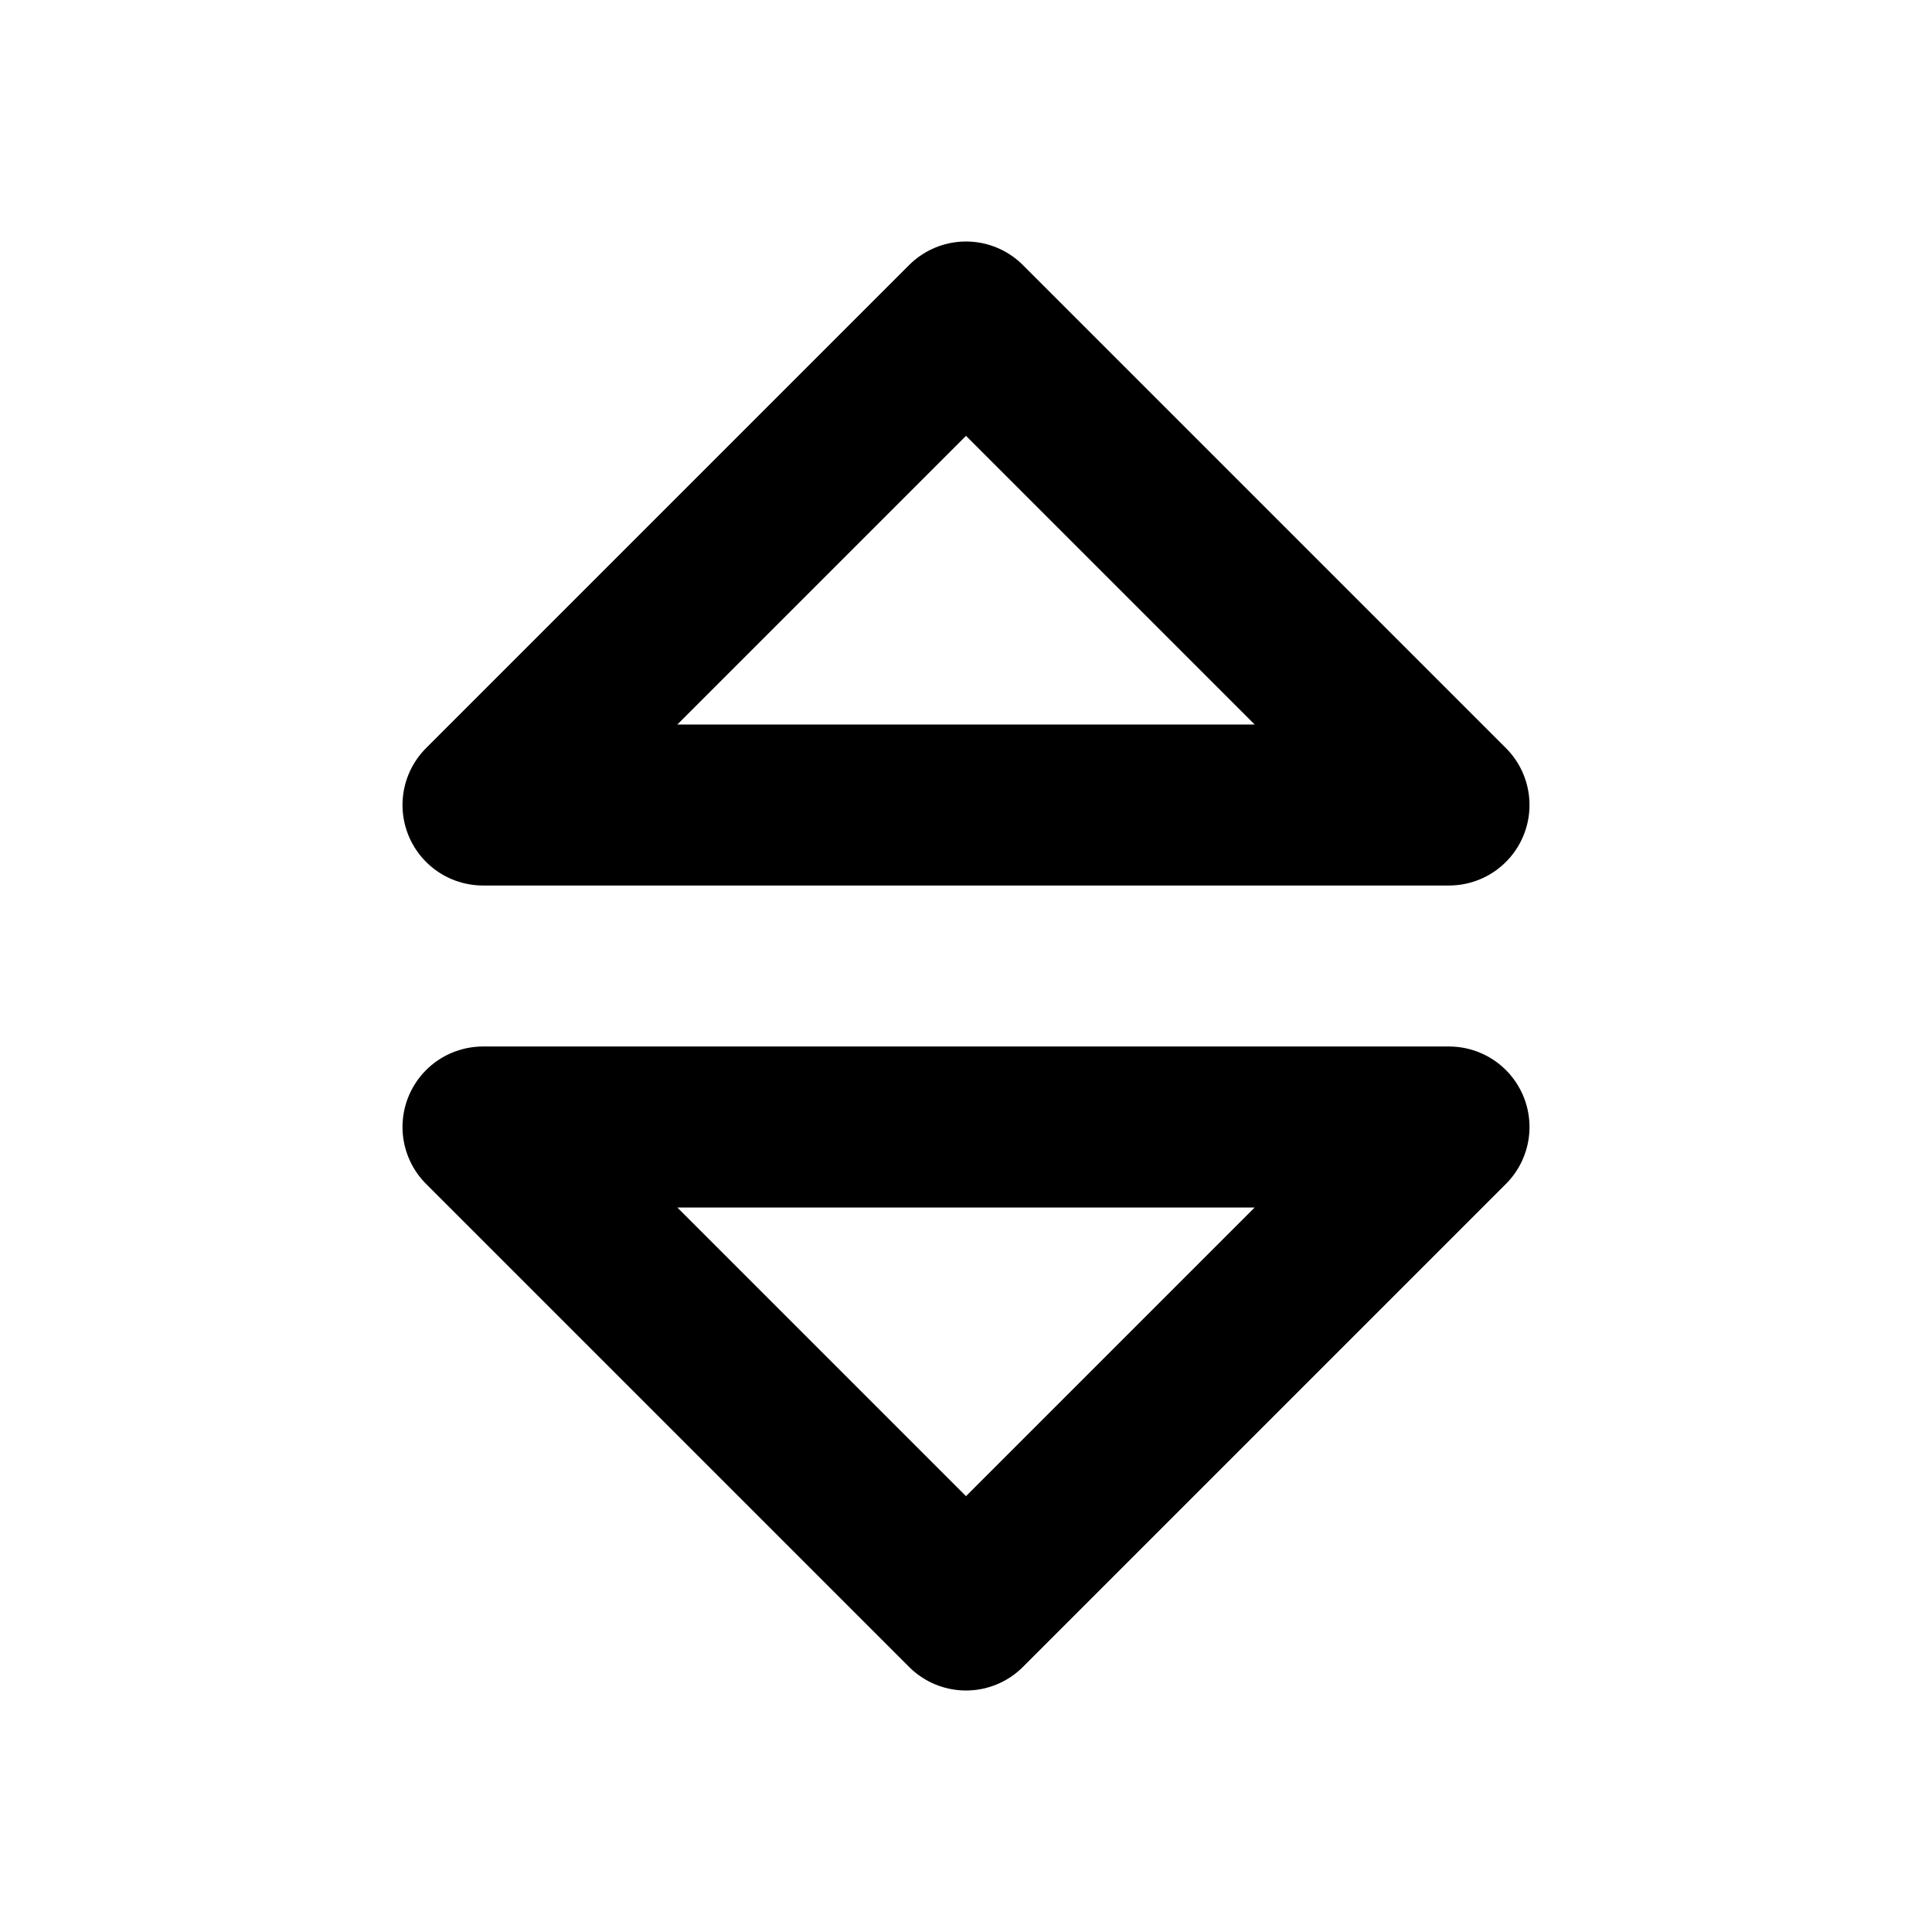
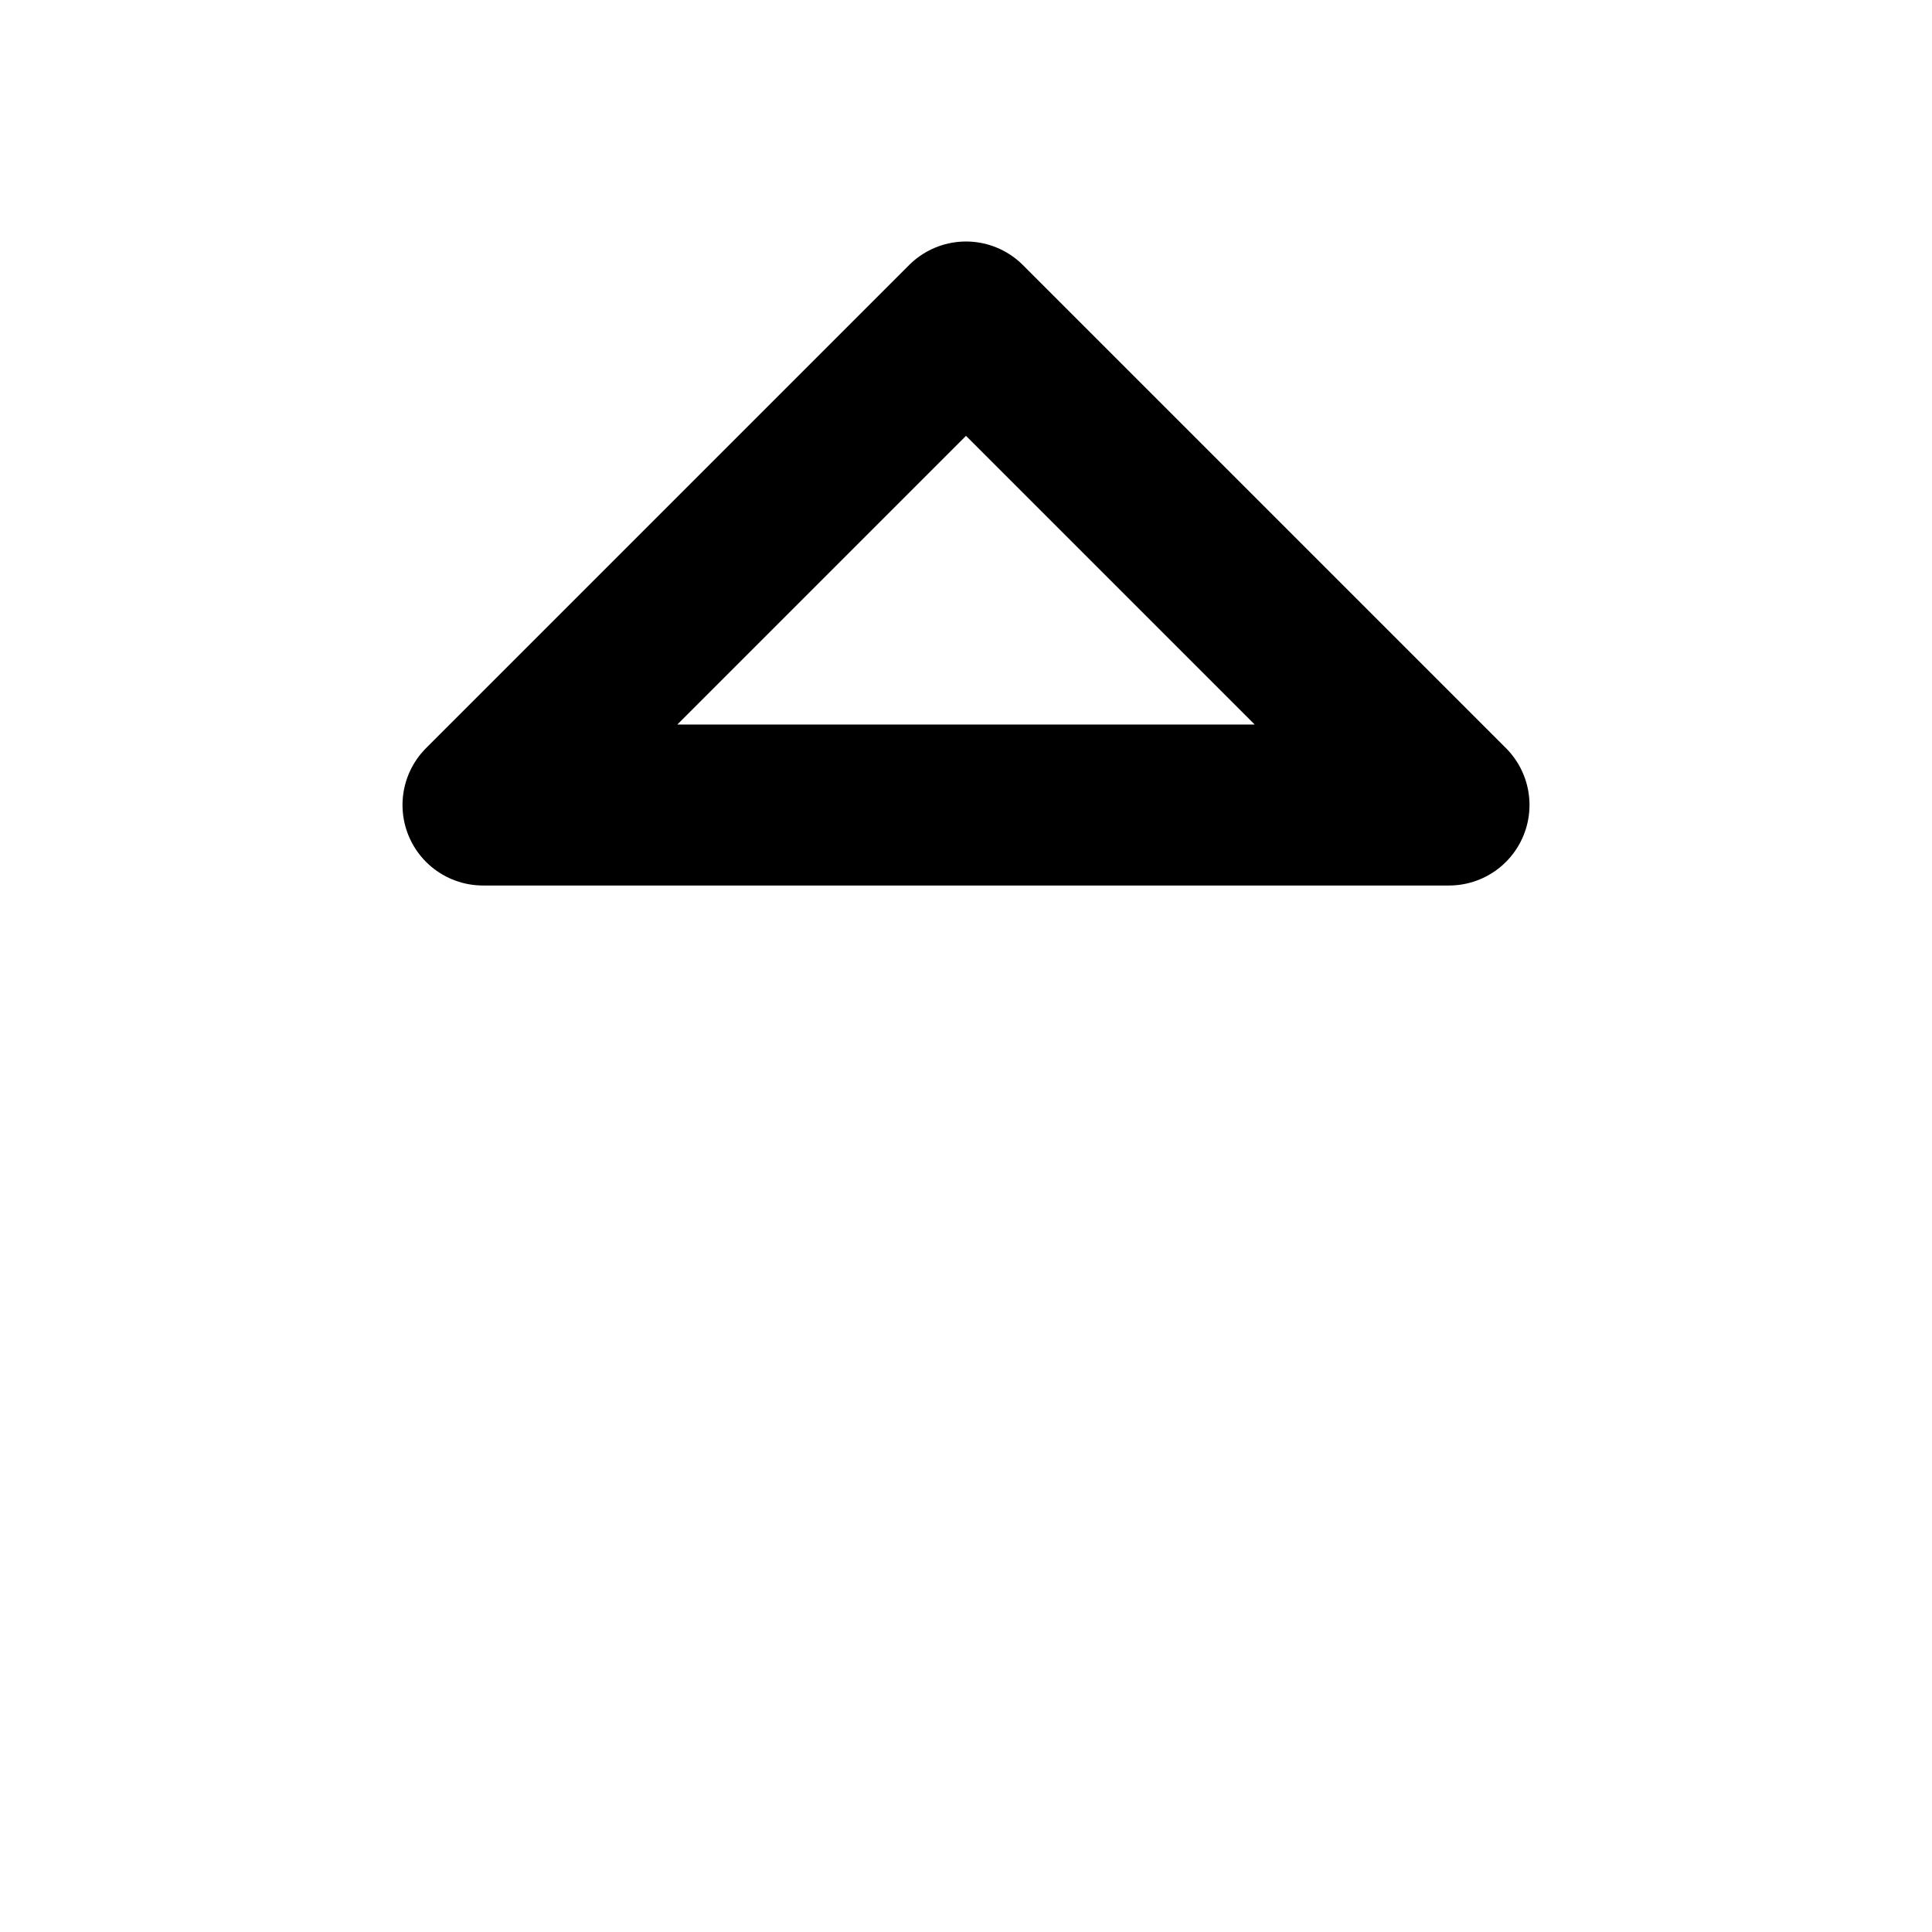
<svg xmlns="http://www.w3.org/2000/svg" width="24" height="24" viewBox="0 0 24 24" fill="none" stroke="currentColor" stroke-width="2" stroke-linecap="round" stroke-linejoin="round">
  <path d="M18 10l-6 -6l-6 6h12" />
-   <path d="M18 14l-6 6l-6 -6h12" />
</svg>